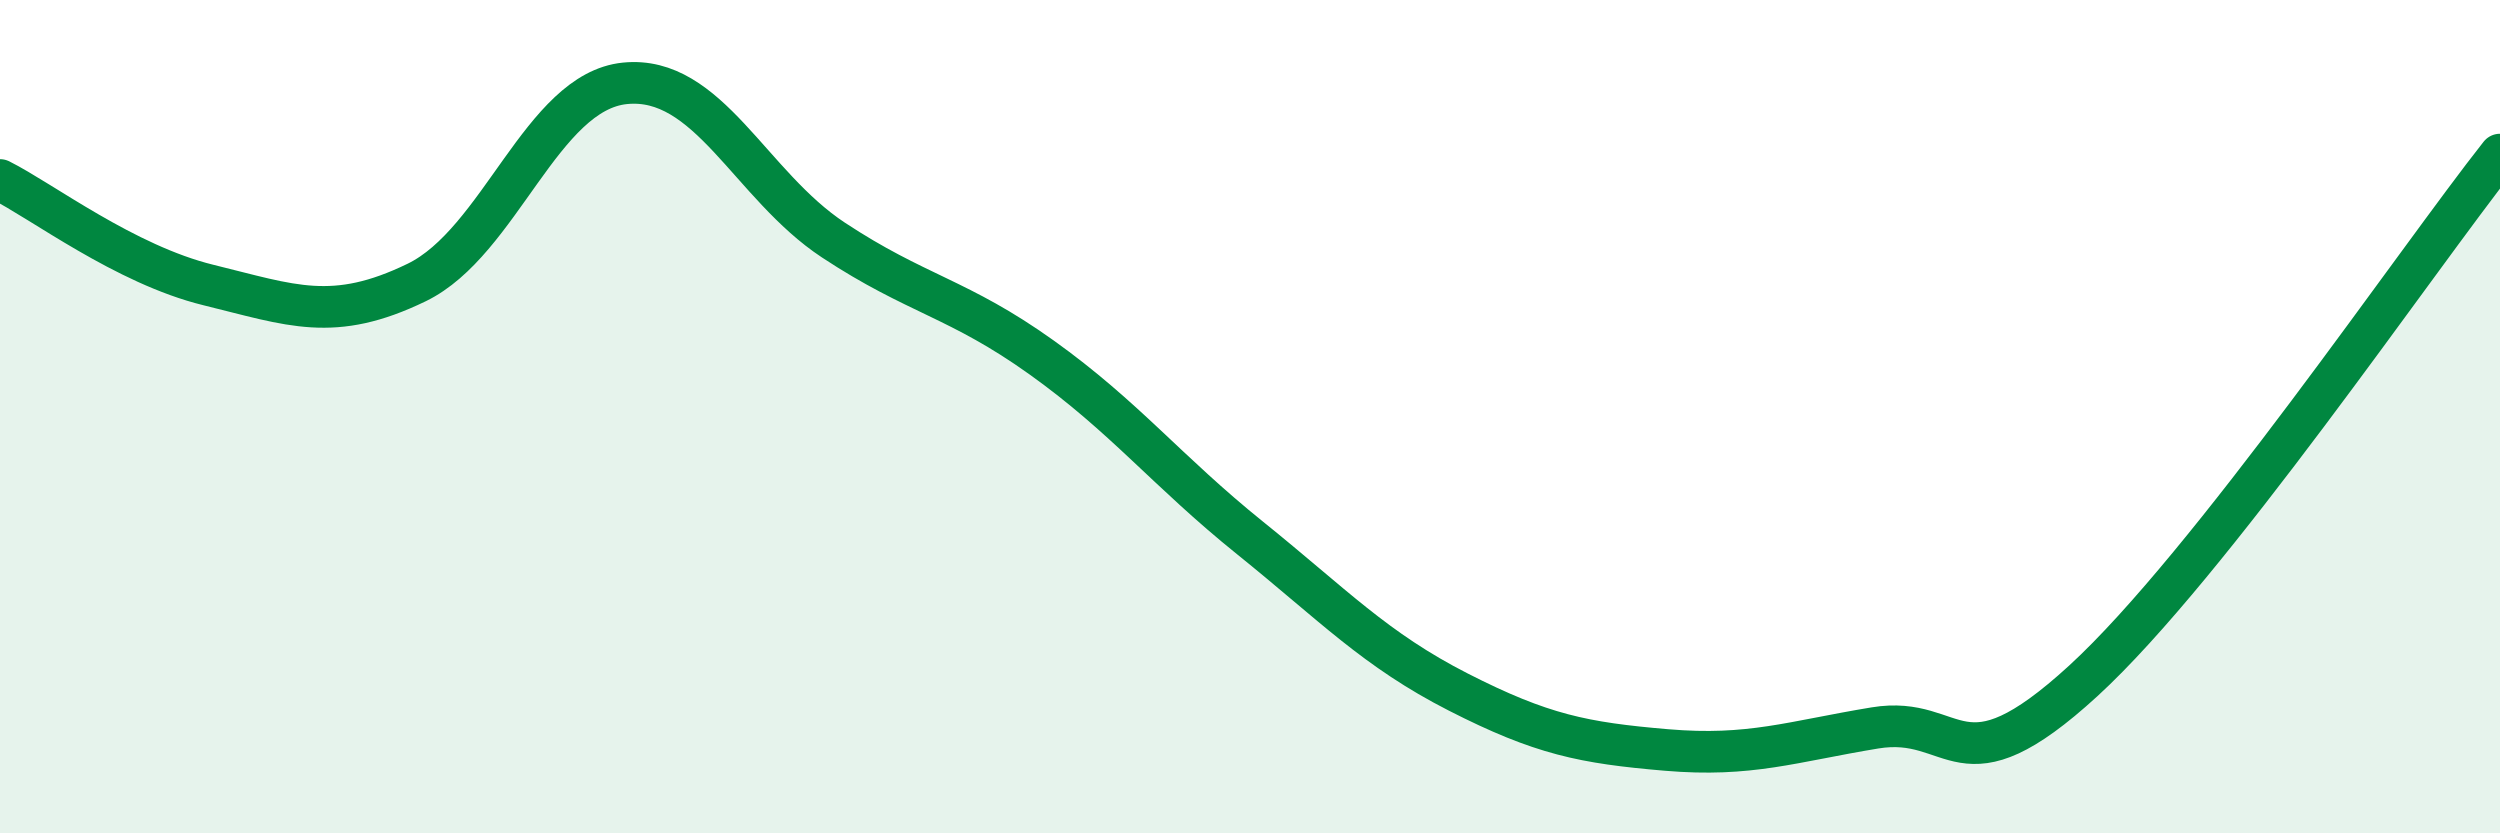
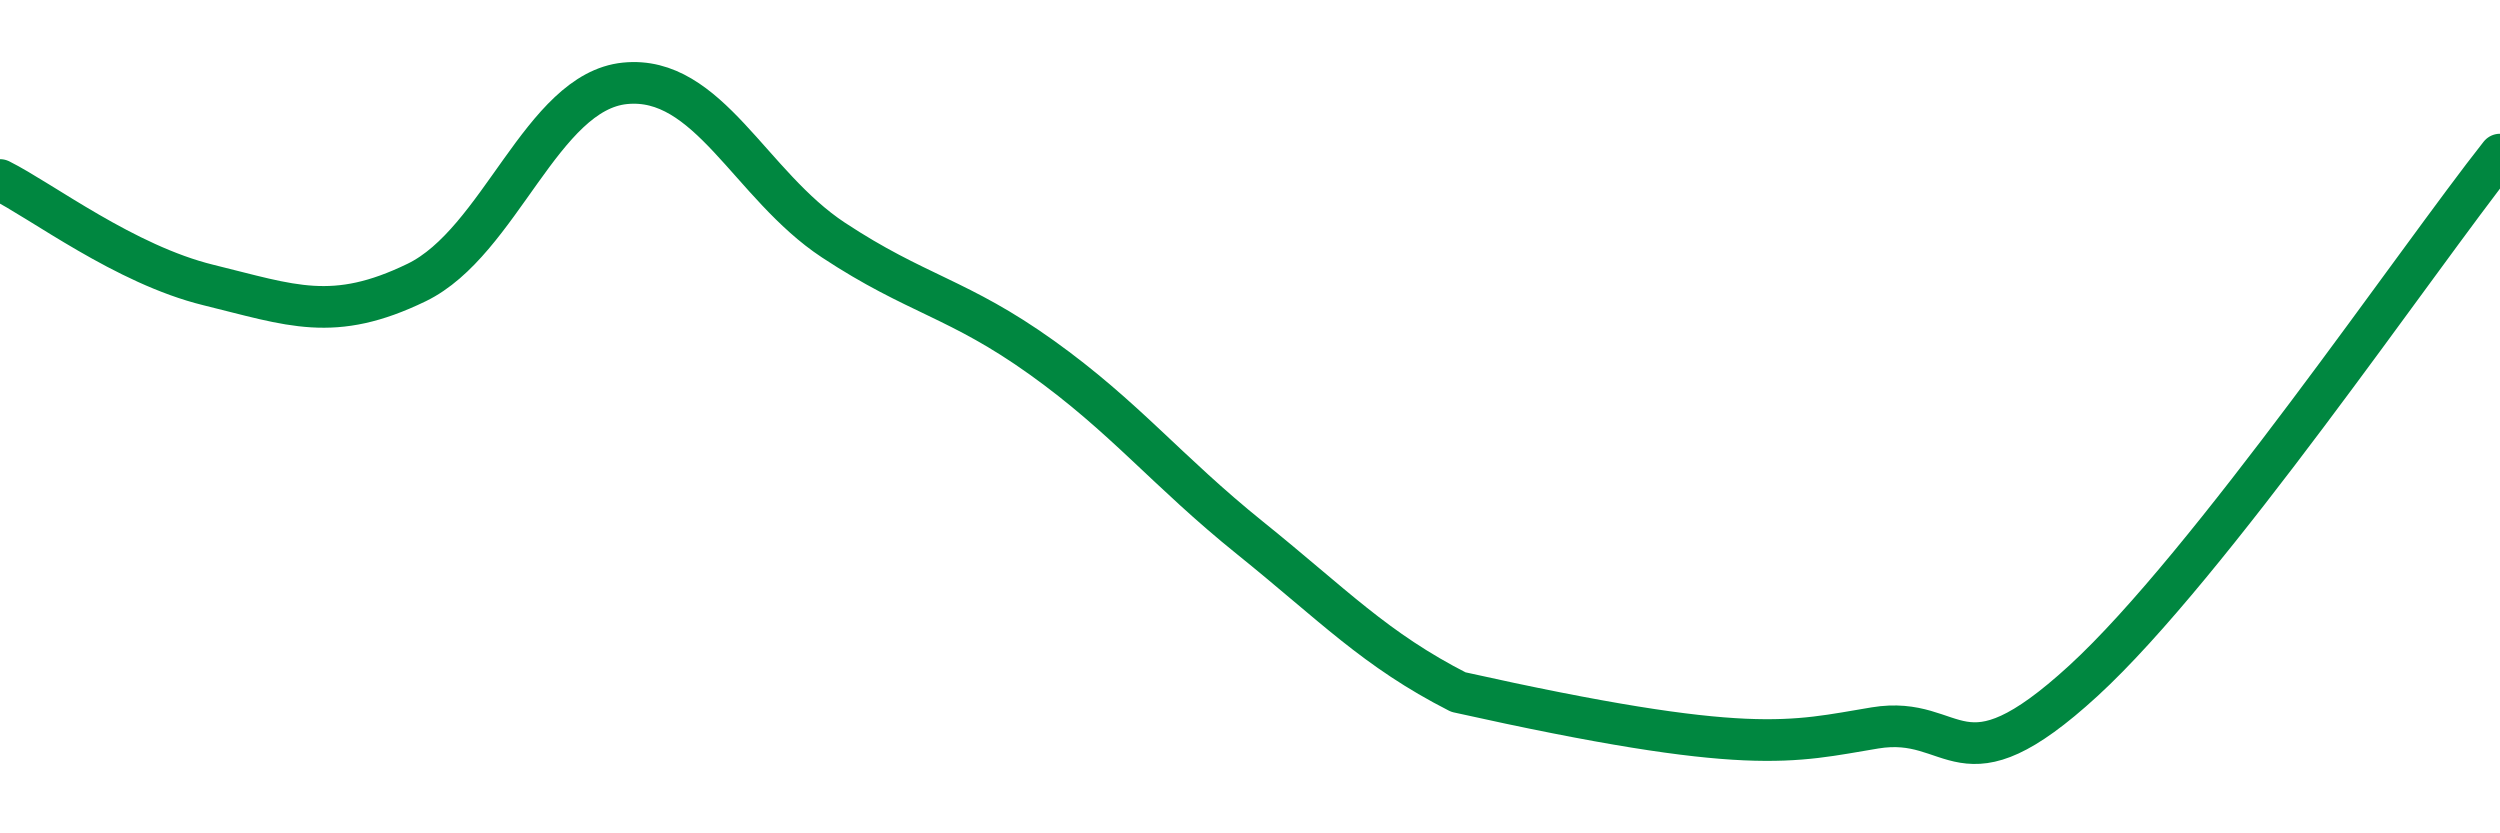
<svg xmlns="http://www.w3.org/2000/svg" width="60" height="20" viewBox="0 0 60 20">
-   <path d="M 0,4.32 C 1,4.82 3,6.35 5,6.84 C 7,7.33 8,7.75 10,6.78 C 12,5.81 13,2.2 15,2 C 17,1.8 18,4.44 20,5.76 C 22,7.08 23,7.15 25,8.58 C 27,10.01 28,11.3 30,12.91 C 32,14.52 33,15.59 35,16.61 C 37,17.63 38,17.83 40,18 C 42,18.17 43,17.8 45,17.47 C 47,17.14 47,19.09 50,16.34 C 53,13.59 58,6.24 60,3.71L60 20L0 20Z" fill="#008740" opacity="0.1" stroke-linecap="round" stroke-linejoin="round" />
-   <path d="M 0,4.32 C 1,4.82 3,6.35 5,6.84 C 7,7.33 8,7.75 10,6.78 C 12,5.81 13,2.2 15,2 C 17,1.8 18,4.44 20,5.76 C 22,7.08 23,7.15 25,8.58 C 27,10.01 28,11.3 30,12.91 C 32,14.52 33,15.59 35,16.61 C 37,17.63 38,17.83 40,18 C 42,18.17 43,17.8 45,17.47 C 47,17.14 47,19.09 50,16.34 C 53,13.59 58,6.24 60,3.71" stroke="#008740" stroke-width="1" fill="none" stroke-linecap="round" stroke-linejoin="round" />
+   <path d="M 0,4.32 C 1,4.82 3,6.35 5,6.84 C 7,7.33 8,7.75 10,6.78 C 12,5.81 13,2.2 15,2 C 17,1.8 18,4.44 20,5.76 C 22,7.08 23,7.15 25,8.58 C 27,10.01 28,11.3 30,12.91 C 32,14.52 33,15.59 35,16.61 C 42,18.17 43,17.8 45,17.47 C 47,17.14 47,19.09 50,16.34 C 53,13.59 58,6.24 60,3.71" stroke="#008740" stroke-width="1" fill="none" stroke-linecap="round" stroke-linejoin="round" />
</svg>